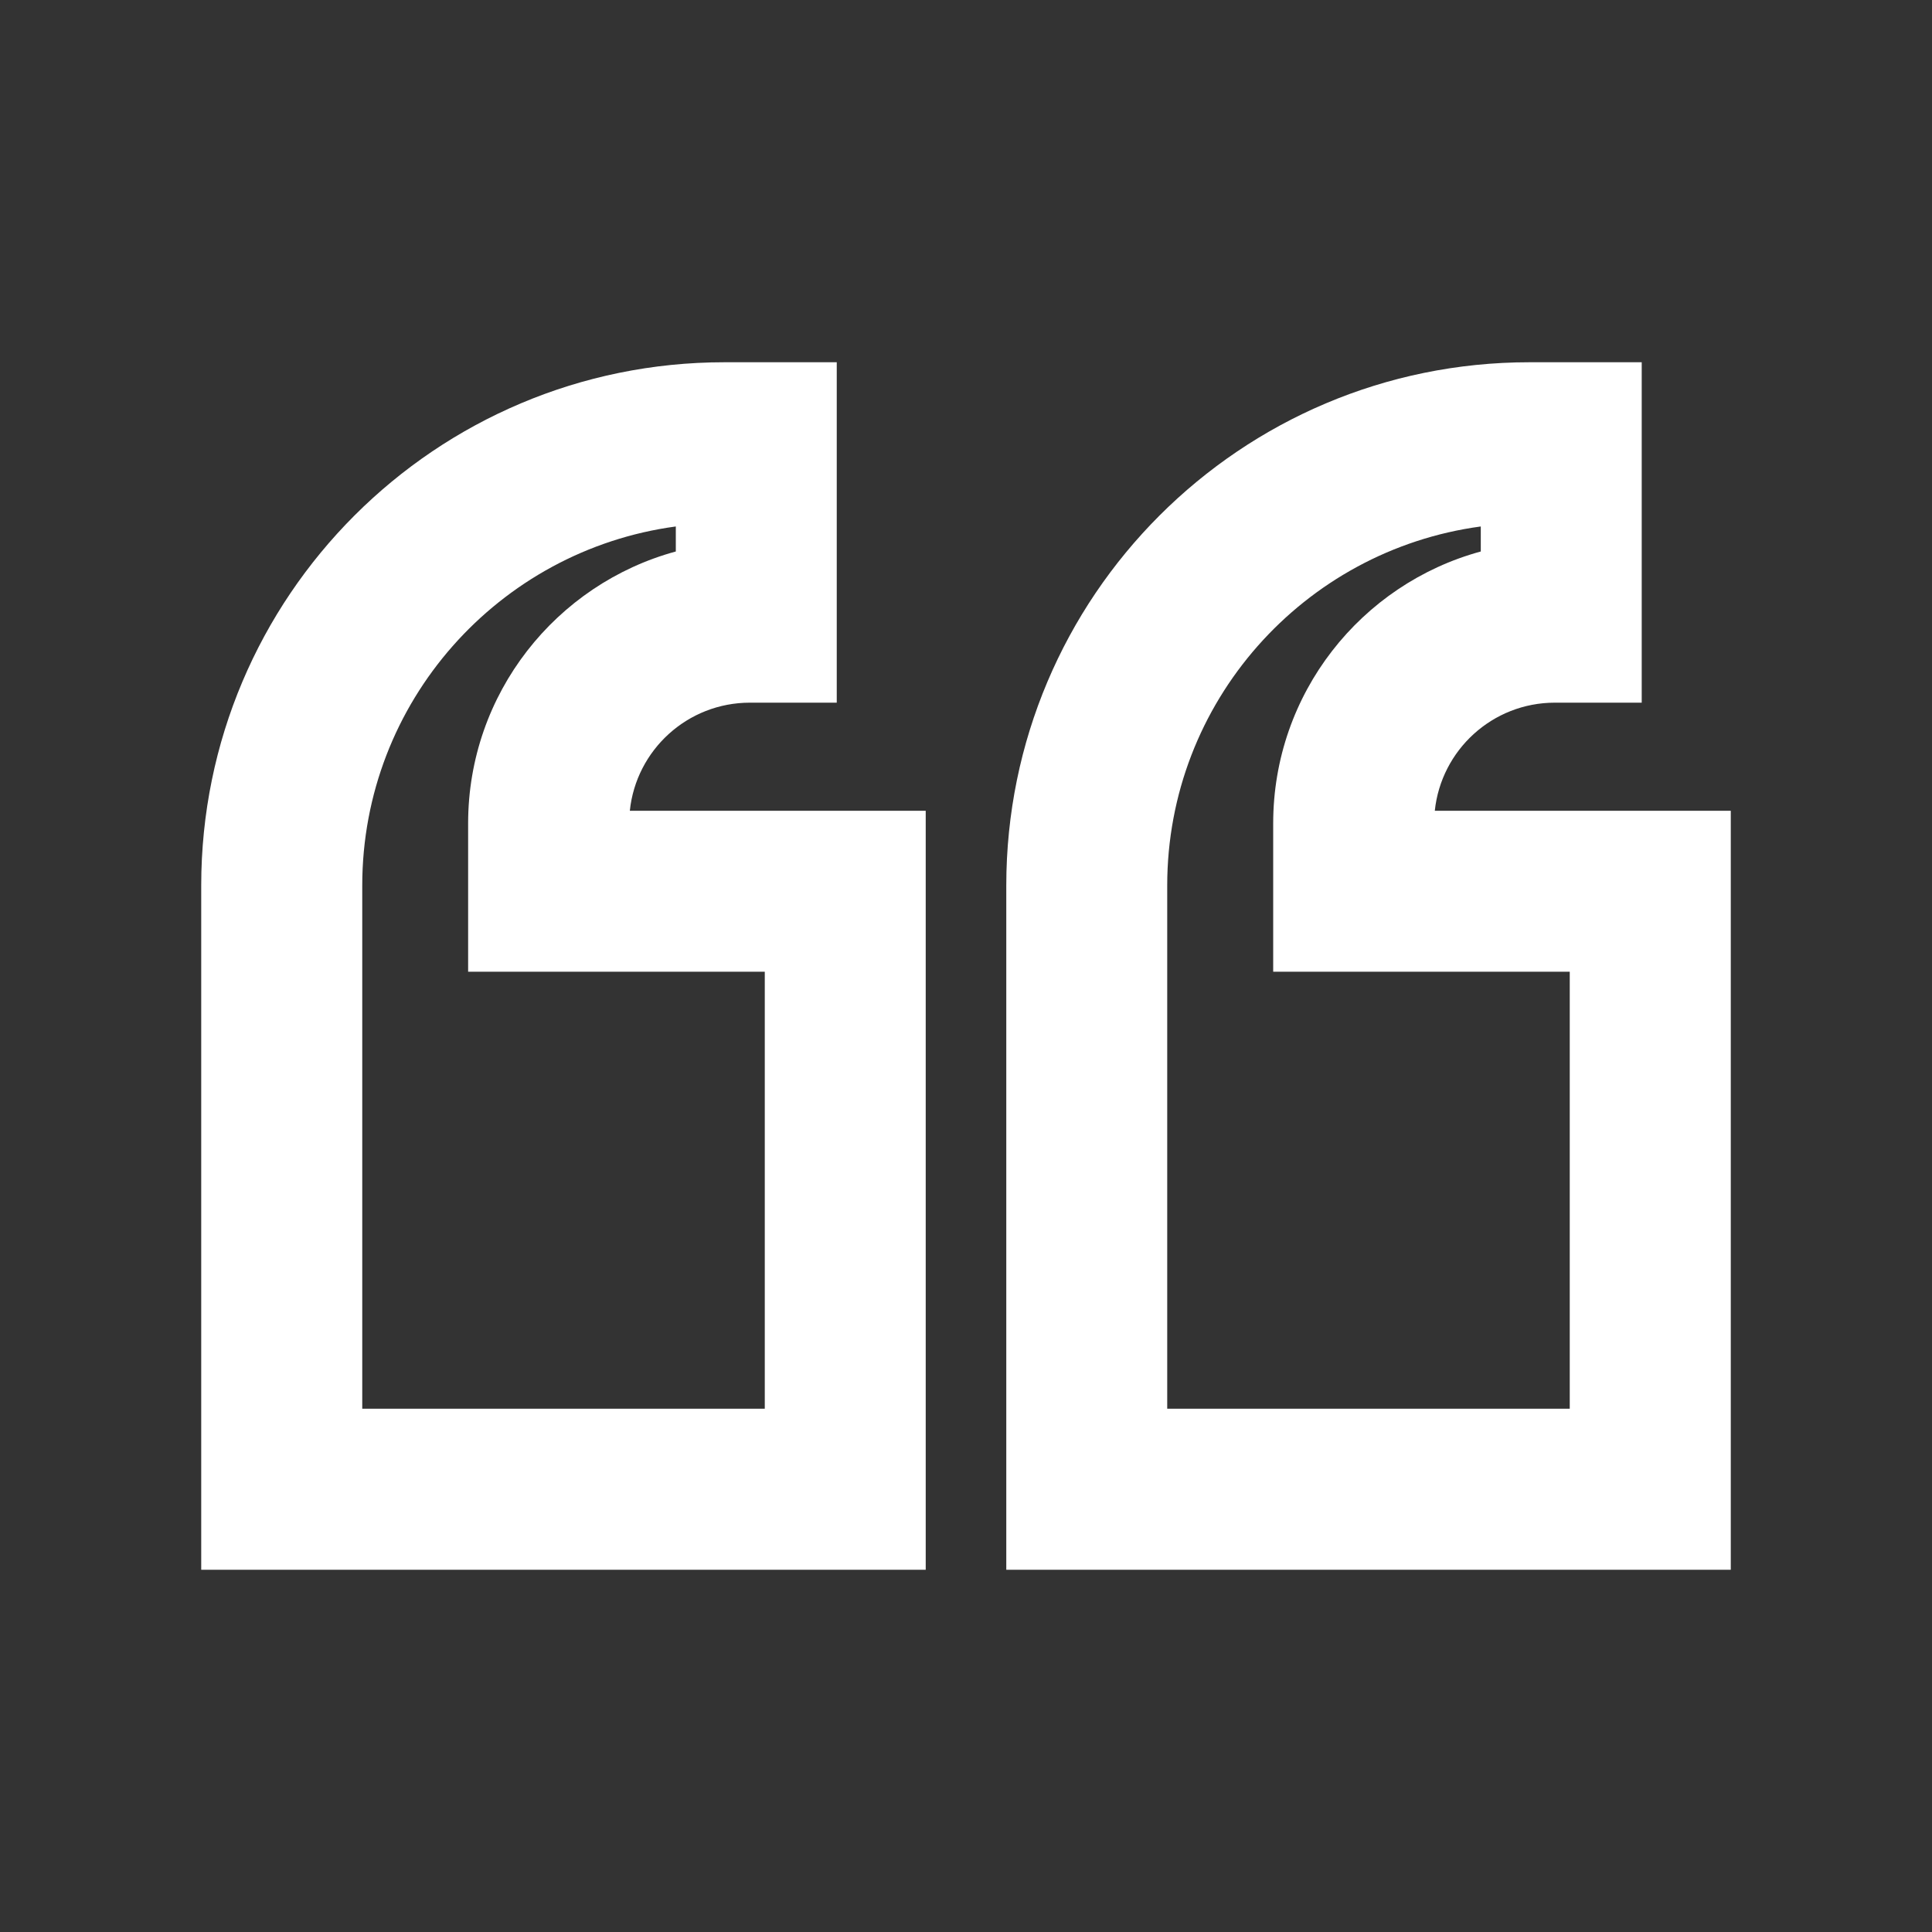
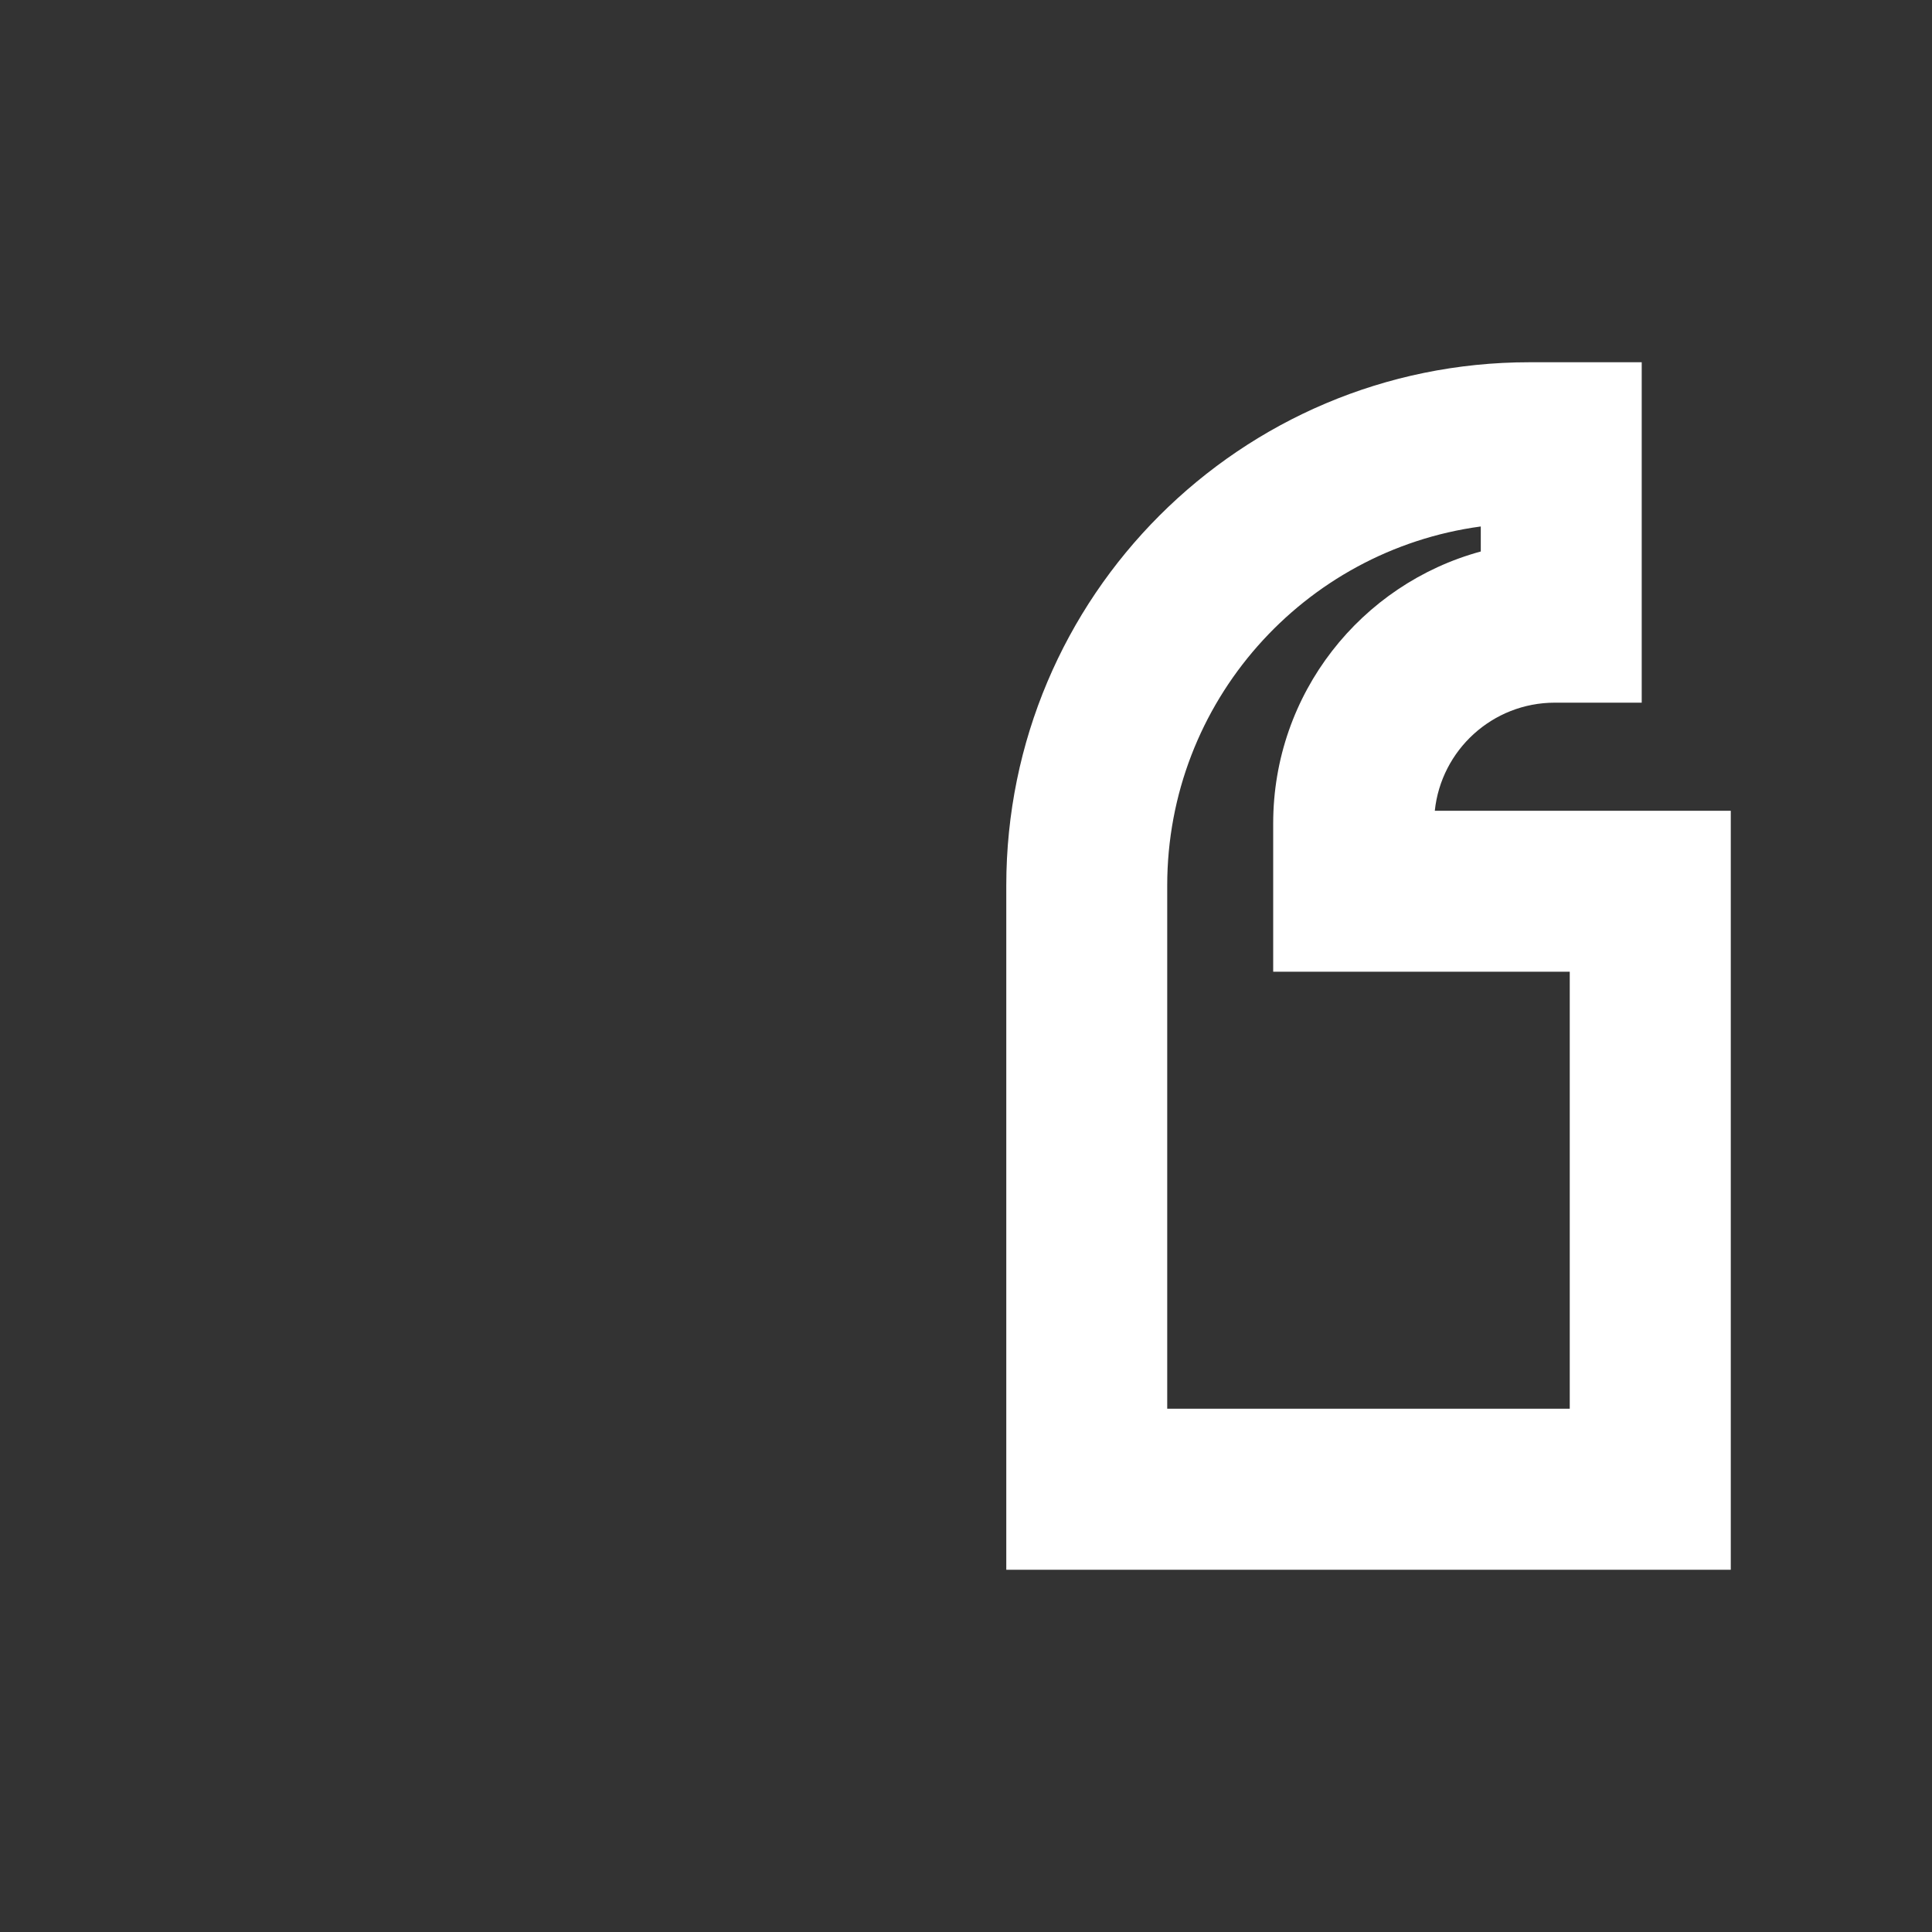
<svg xmlns="http://www.w3.org/2000/svg" width="20" height="20" viewBox="0 0 20 20" fill="none">
  <rect x="0" y="0" width="20" height="20" fill="#333333" stroke="none" />
-   <path d="M7.5 3.75C4.508 3.75 2.083 6.175 2.083 9.167V16.25H9.583V8.393H6.52C6.585 7.764 7.117 7.274 7.763 7.274H8.662V3.75H7.5ZM3.75 9.167C3.75 7.267 5.163 5.697 6.996 5.45V5.709C5.757 6.046 4.846 7.179 4.846 8.524V10.059H7.917V14.583H3.75V9.167Z" fill="white" />
  <path d="M15.833 3.75C12.842 3.75 10.417 6.175 10.417 9.167V16.25H17.917V8.393H14.853C14.919 7.764 15.45 7.274 16.096 7.274H16.995V3.75H15.833ZM12.083 9.167C12.083 7.267 13.496 5.697 15.329 5.45V5.709C14.09 6.046 13.18 7.179 13.18 8.524V10.059H16.25V14.583H12.083V9.167Z" fill="white" />
</svg>